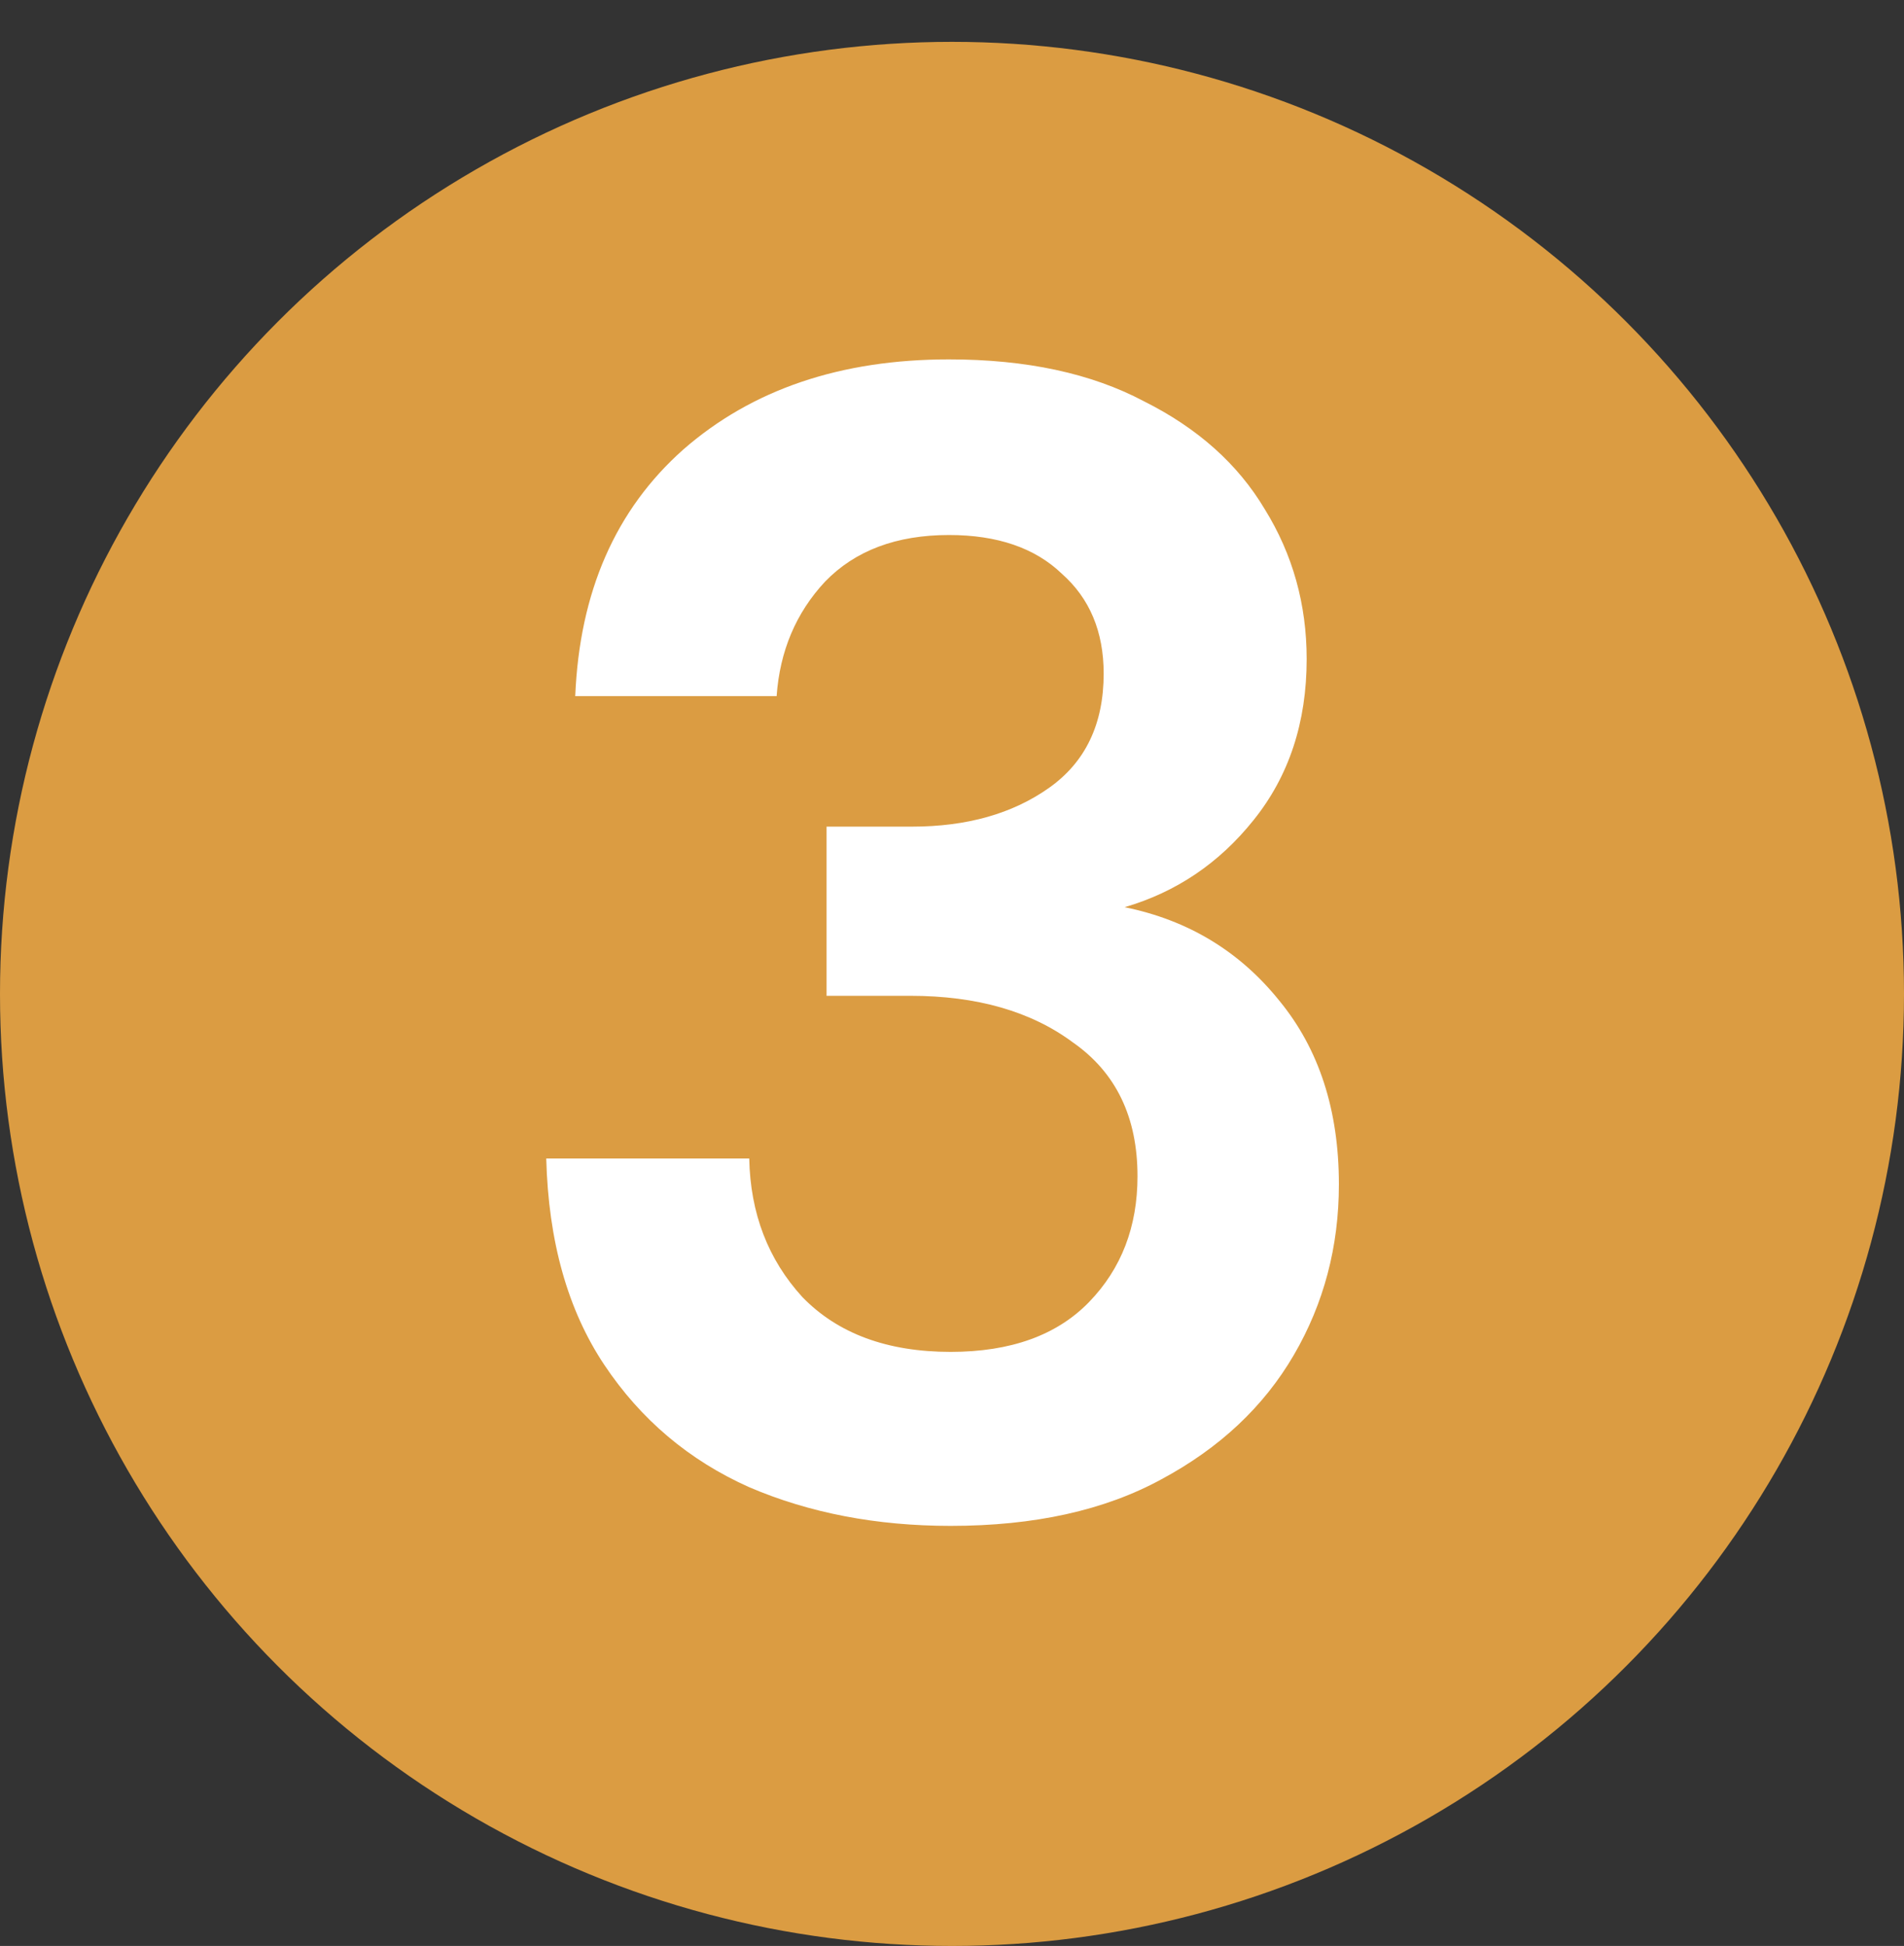
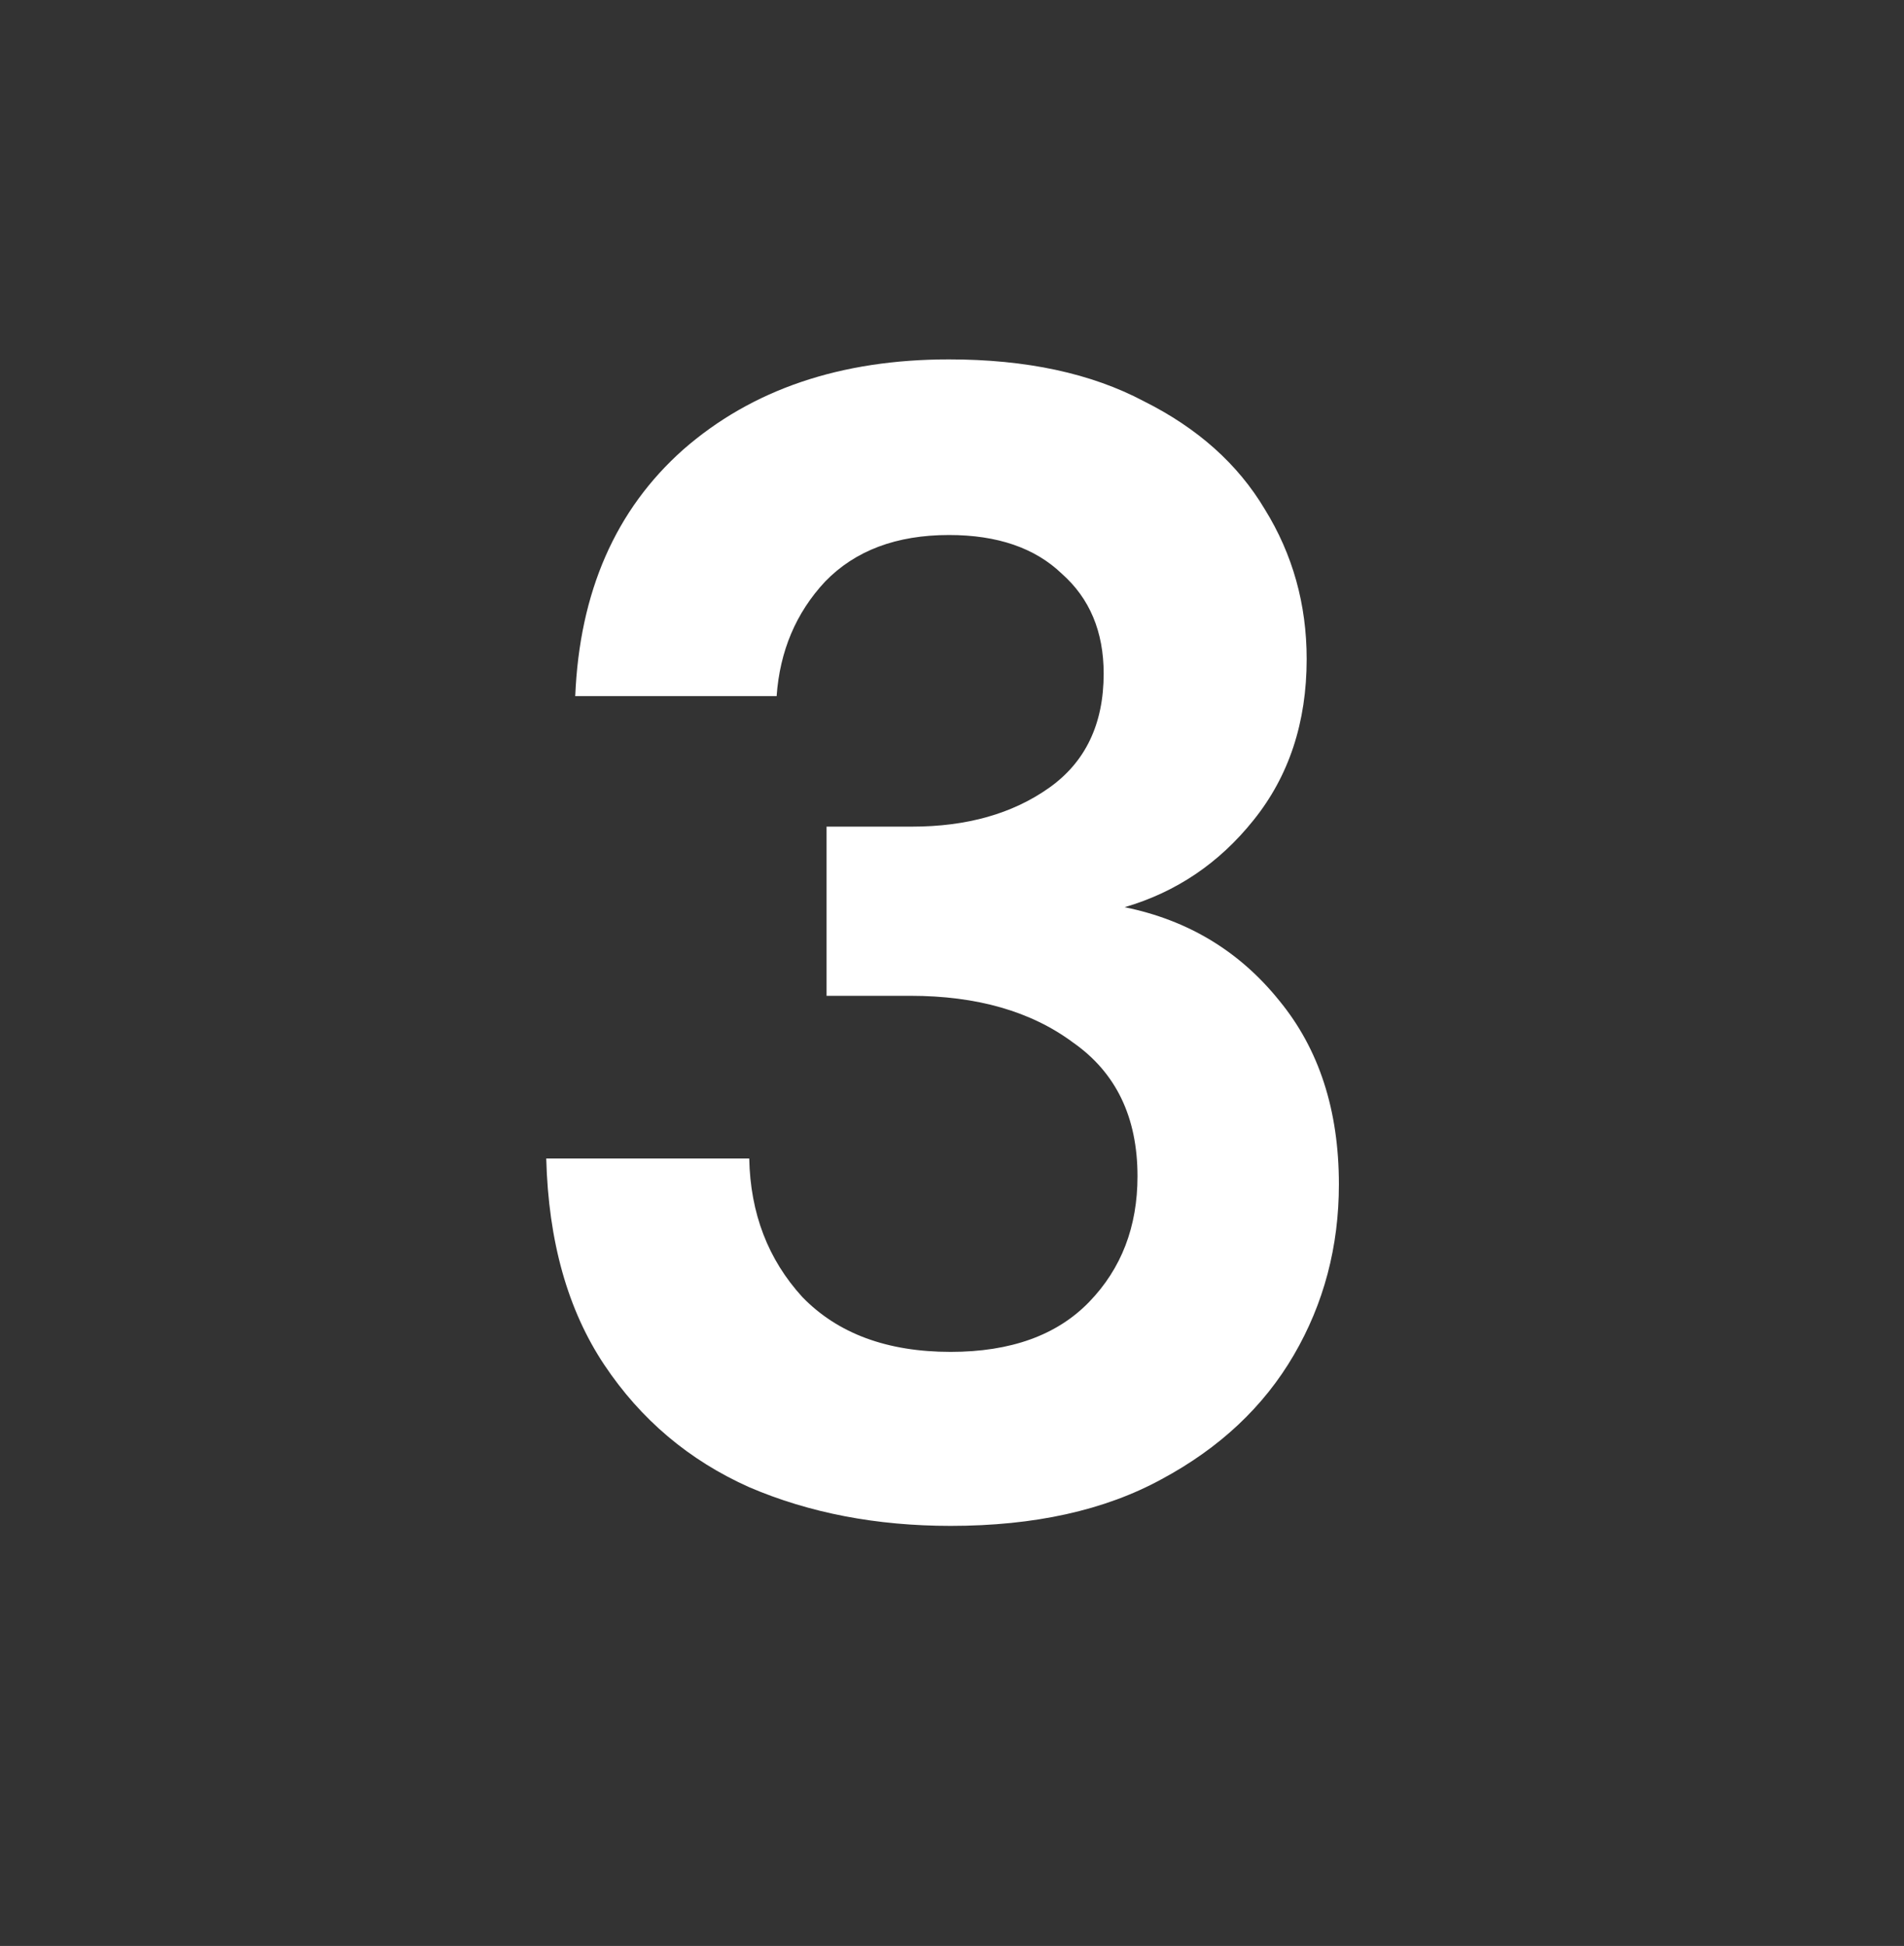
<svg xmlns="http://www.w3.org/2000/svg" width="91" height="93" viewBox="0 0 91 93" fill="none">
  <rect x="0" y="0" width="91" height="93" fill="#333333" stroke="none" />
-   <circle cx="45.5" cy="47.5" r="45.5" fill="#DB9C42" />
  <path d="M45.434 72.924C41.892 72.924 38.684 72.308 35.809 71.076C32.935 69.793 30.625 67.842 28.879 65.224C27.134 62.606 26.21 59.321 26.107 55.368H35.809C35.861 57.986 36.708 60.193 38.35 61.99C40.044 63.735 42.406 64.608 45.434 64.608C48.309 64.608 50.516 63.812 52.056 62.221C53.596 60.63 54.366 58.628 54.366 56.215C54.366 53.392 53.34 51.261 51.286 49.824C49.284 48.335 46.692 47.591 43.509 47.591H39.505V39.506H43.586C46.204 39.506 48.386 38.89 50.131 37.658C51.877 36.426 52.749 34.604 52.749 32.191C52.749 30.189 52.082 28.598 50.747 27.417C49.464 26.185 47.667 25.569 45.357 25.569C42.842 25.569 40.866 26.313 39.428 27.802C38.042 29.291 37.272 31.113 37.118 33.269H27.493C27.699 28.29 29.418 24.363 32.652 21.488C35.938 18.613 40.173 17.176 45.357 17.176C49.053 17.176 52.159 17.843 54.674 19.178C57.241 20.461 59.166 22.181 60.449 24.337C61.784 26.493 62.451 28.88 62.451 31.498C62.451 34.527 61.604 37.093 59.91 39.198C58.268 41.251 56.214 42.637 53.75 43.356C56.779 43.972 59.243 45.461 61.142 47.822C63.042 50.132 63.991 53.058 63.991 56.6C63.991 59.577 63.273 62.298 61.835 64.762C60.398 67.226 58.293 69.202 55.521 70.691C52.801 72.18 49.438 72.924 45.434 72.924Z" fill="white" />
</svg>